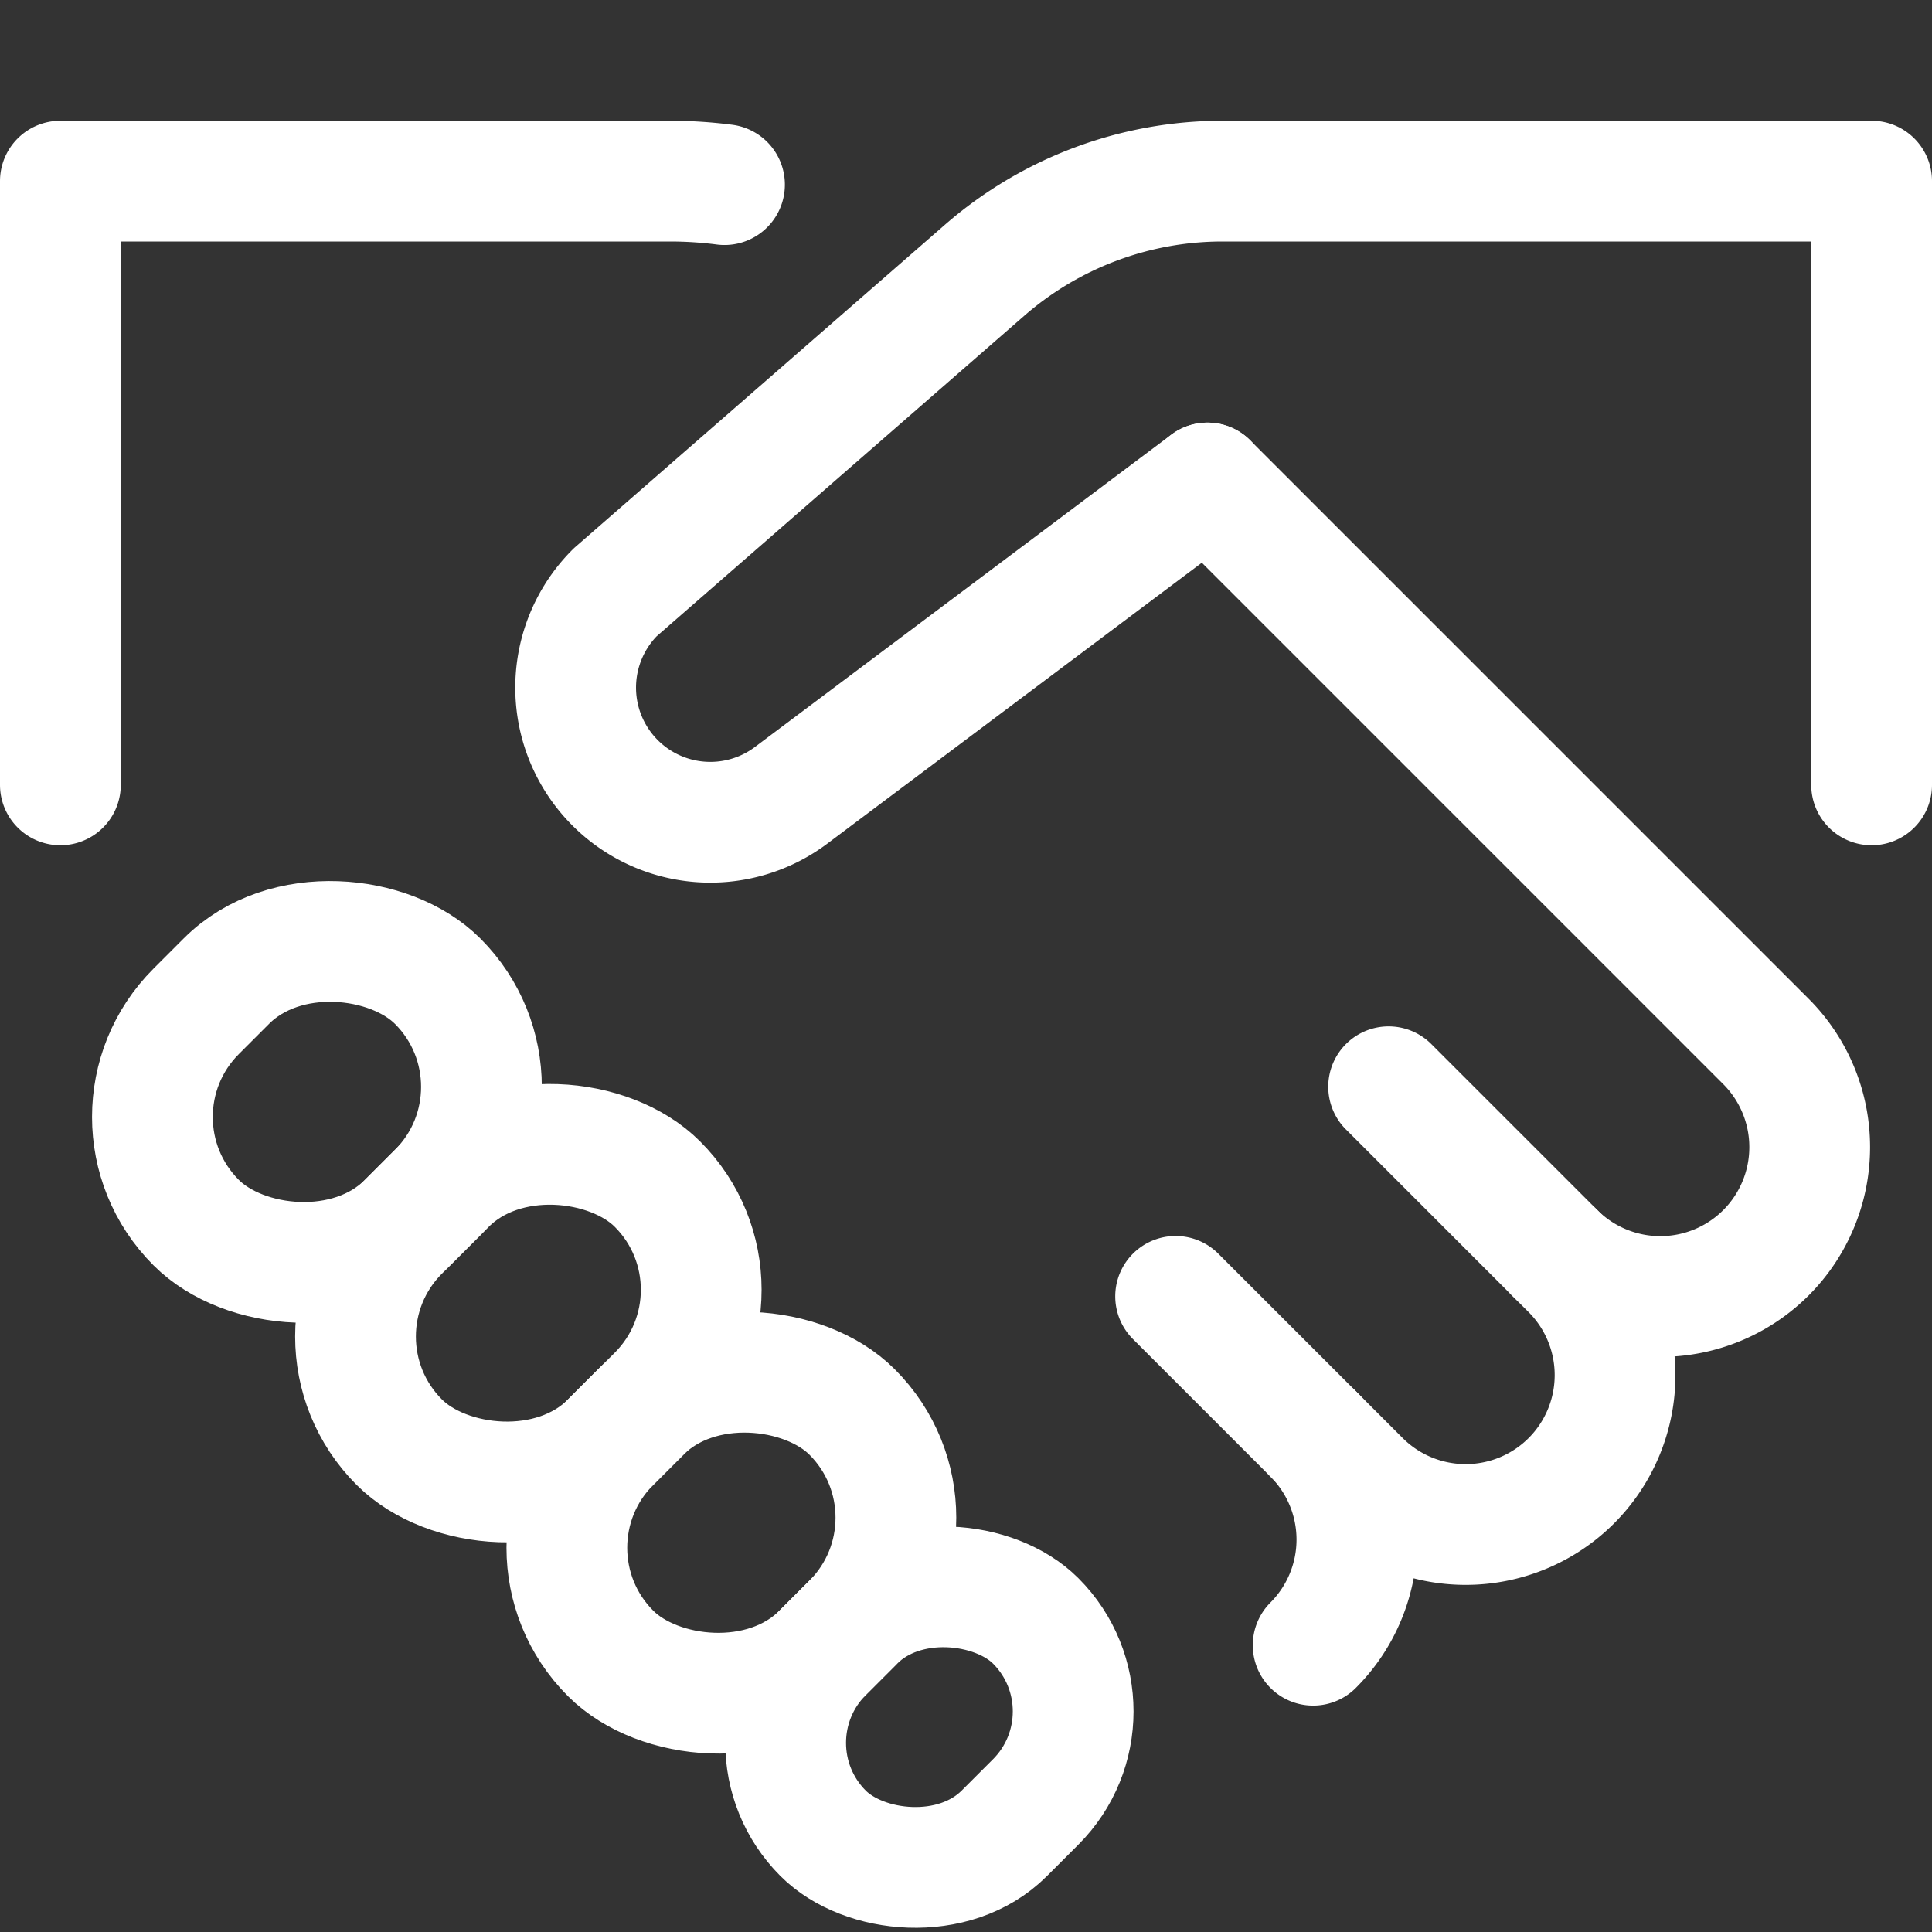
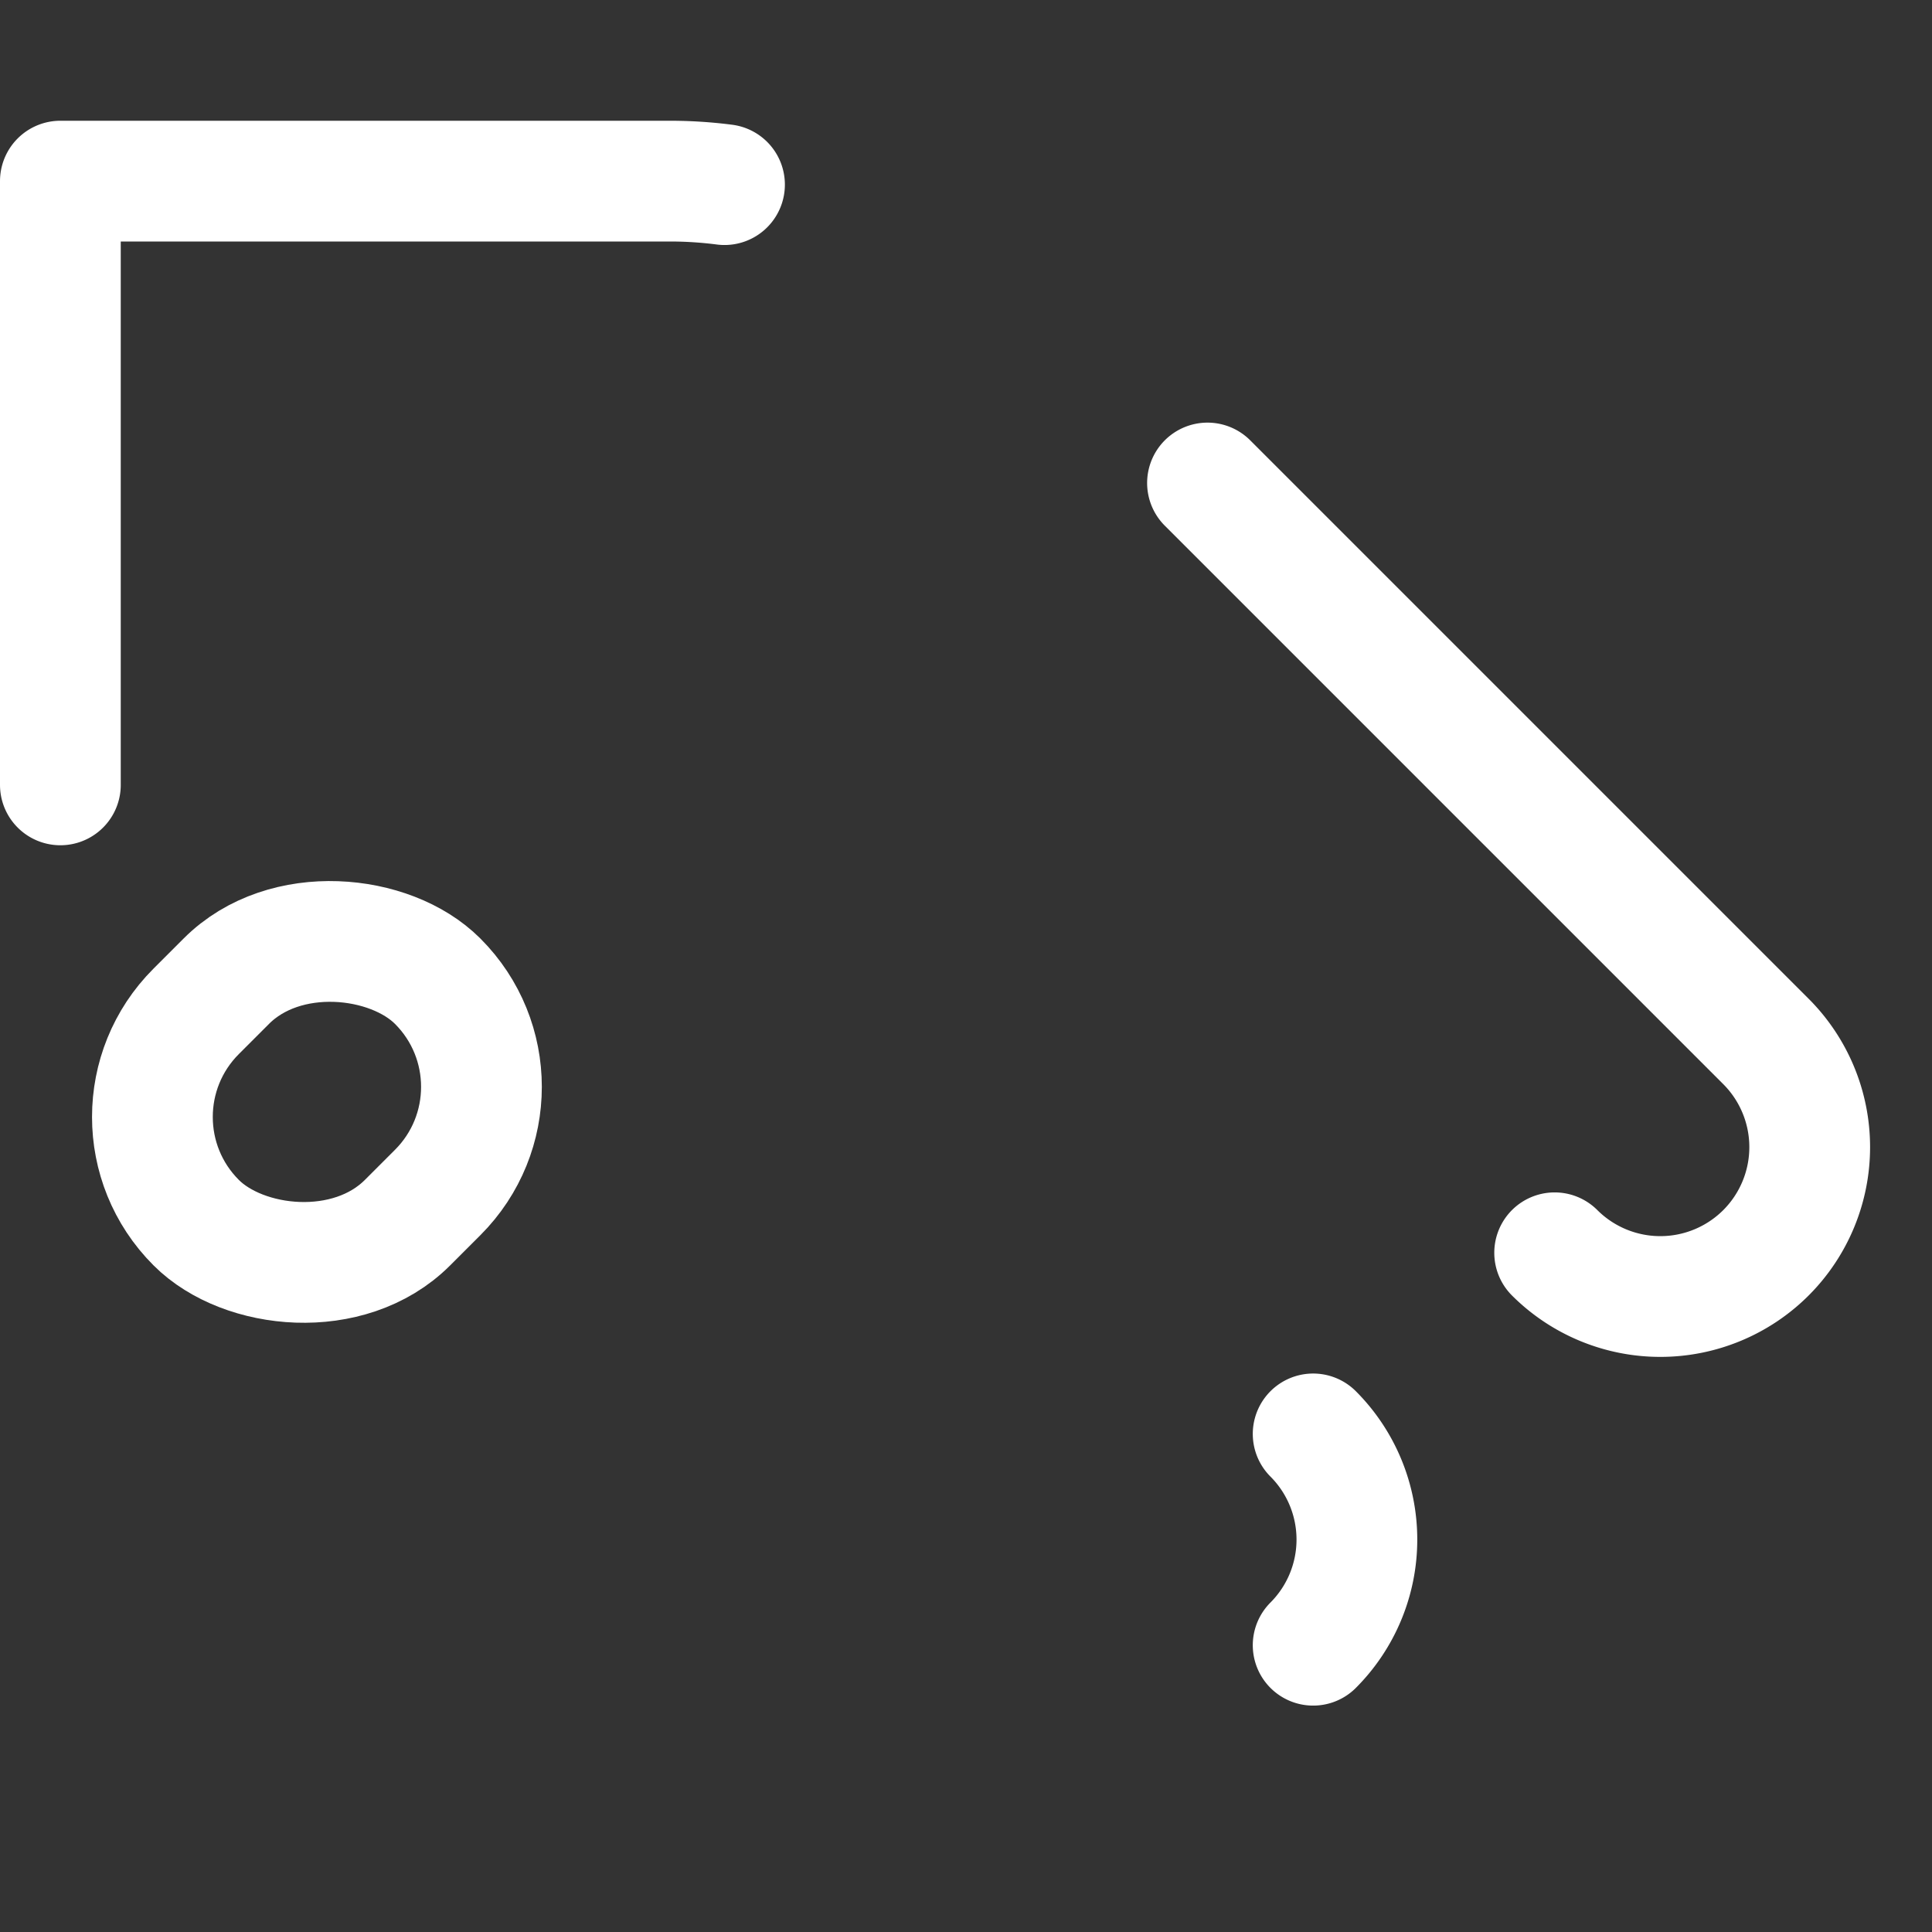
<svg xmlns="http://www.w3.org/2000/svg" width="16" height="16">
  <rect width="100%" height="100%" fill="#333333" stroke="none" />
  <g fill="none" stroke="#fff" stroke-linecap="round" stroke-linejoin="round" class="nc-icon-wrapper">
    <path d="M12.875 10.375a1.238 1.238 0 0 0 1.75 0h0a1.238 1.238 0 0 0 0-1.75L10 4M.5 6.5v-5h5.05a3.542 3.542 0 0 1 .45.029" data-color="color-2" />
-     <path d="m11.5 9 1.513 1.513a1.238 1.238 0 0 1 0 1.75h0a1.238 1.238 0 0 1-1.75 0l-1.527-1.527" data-color="color-2" />
    <path d="M10.875 11.875a1.238 1.238 0 0 1 0 1.75h0" data-color="color-2" />
-     <path d="M10 4 6.551 6.587a1.115 1.115 0 0 1-1.167.105h0a1.115 1.115 0 0 1-.29-1.786l3.059-2.667a3 3 0 0 1 1.971-.739H15.5v5" />
    <rect width="2.828" height="2.475" x="1.211" y="7.888" rx="1.237" ry="1.237" transform="rotate(-45 2.625 9.126)" />
-     <rect width="3.023" height="2.475" x="2.864" y="9.638" rx="1.237" ry="1.237" transform="rotate(-45 4.375 10.875)" />
-     <rect width="2.828" height="2.475" x="4.643" y="11.455" rx="1.237" ry="1.237" transform="rotate(-45 6.058 12.693)" />
-     <rect width="2.489" height="2.121" x="6.453" y="13.243" rx="1.061" ry="1.061" transform="rotate(-45 7.697 14.304)" />
  </g>
</svg>